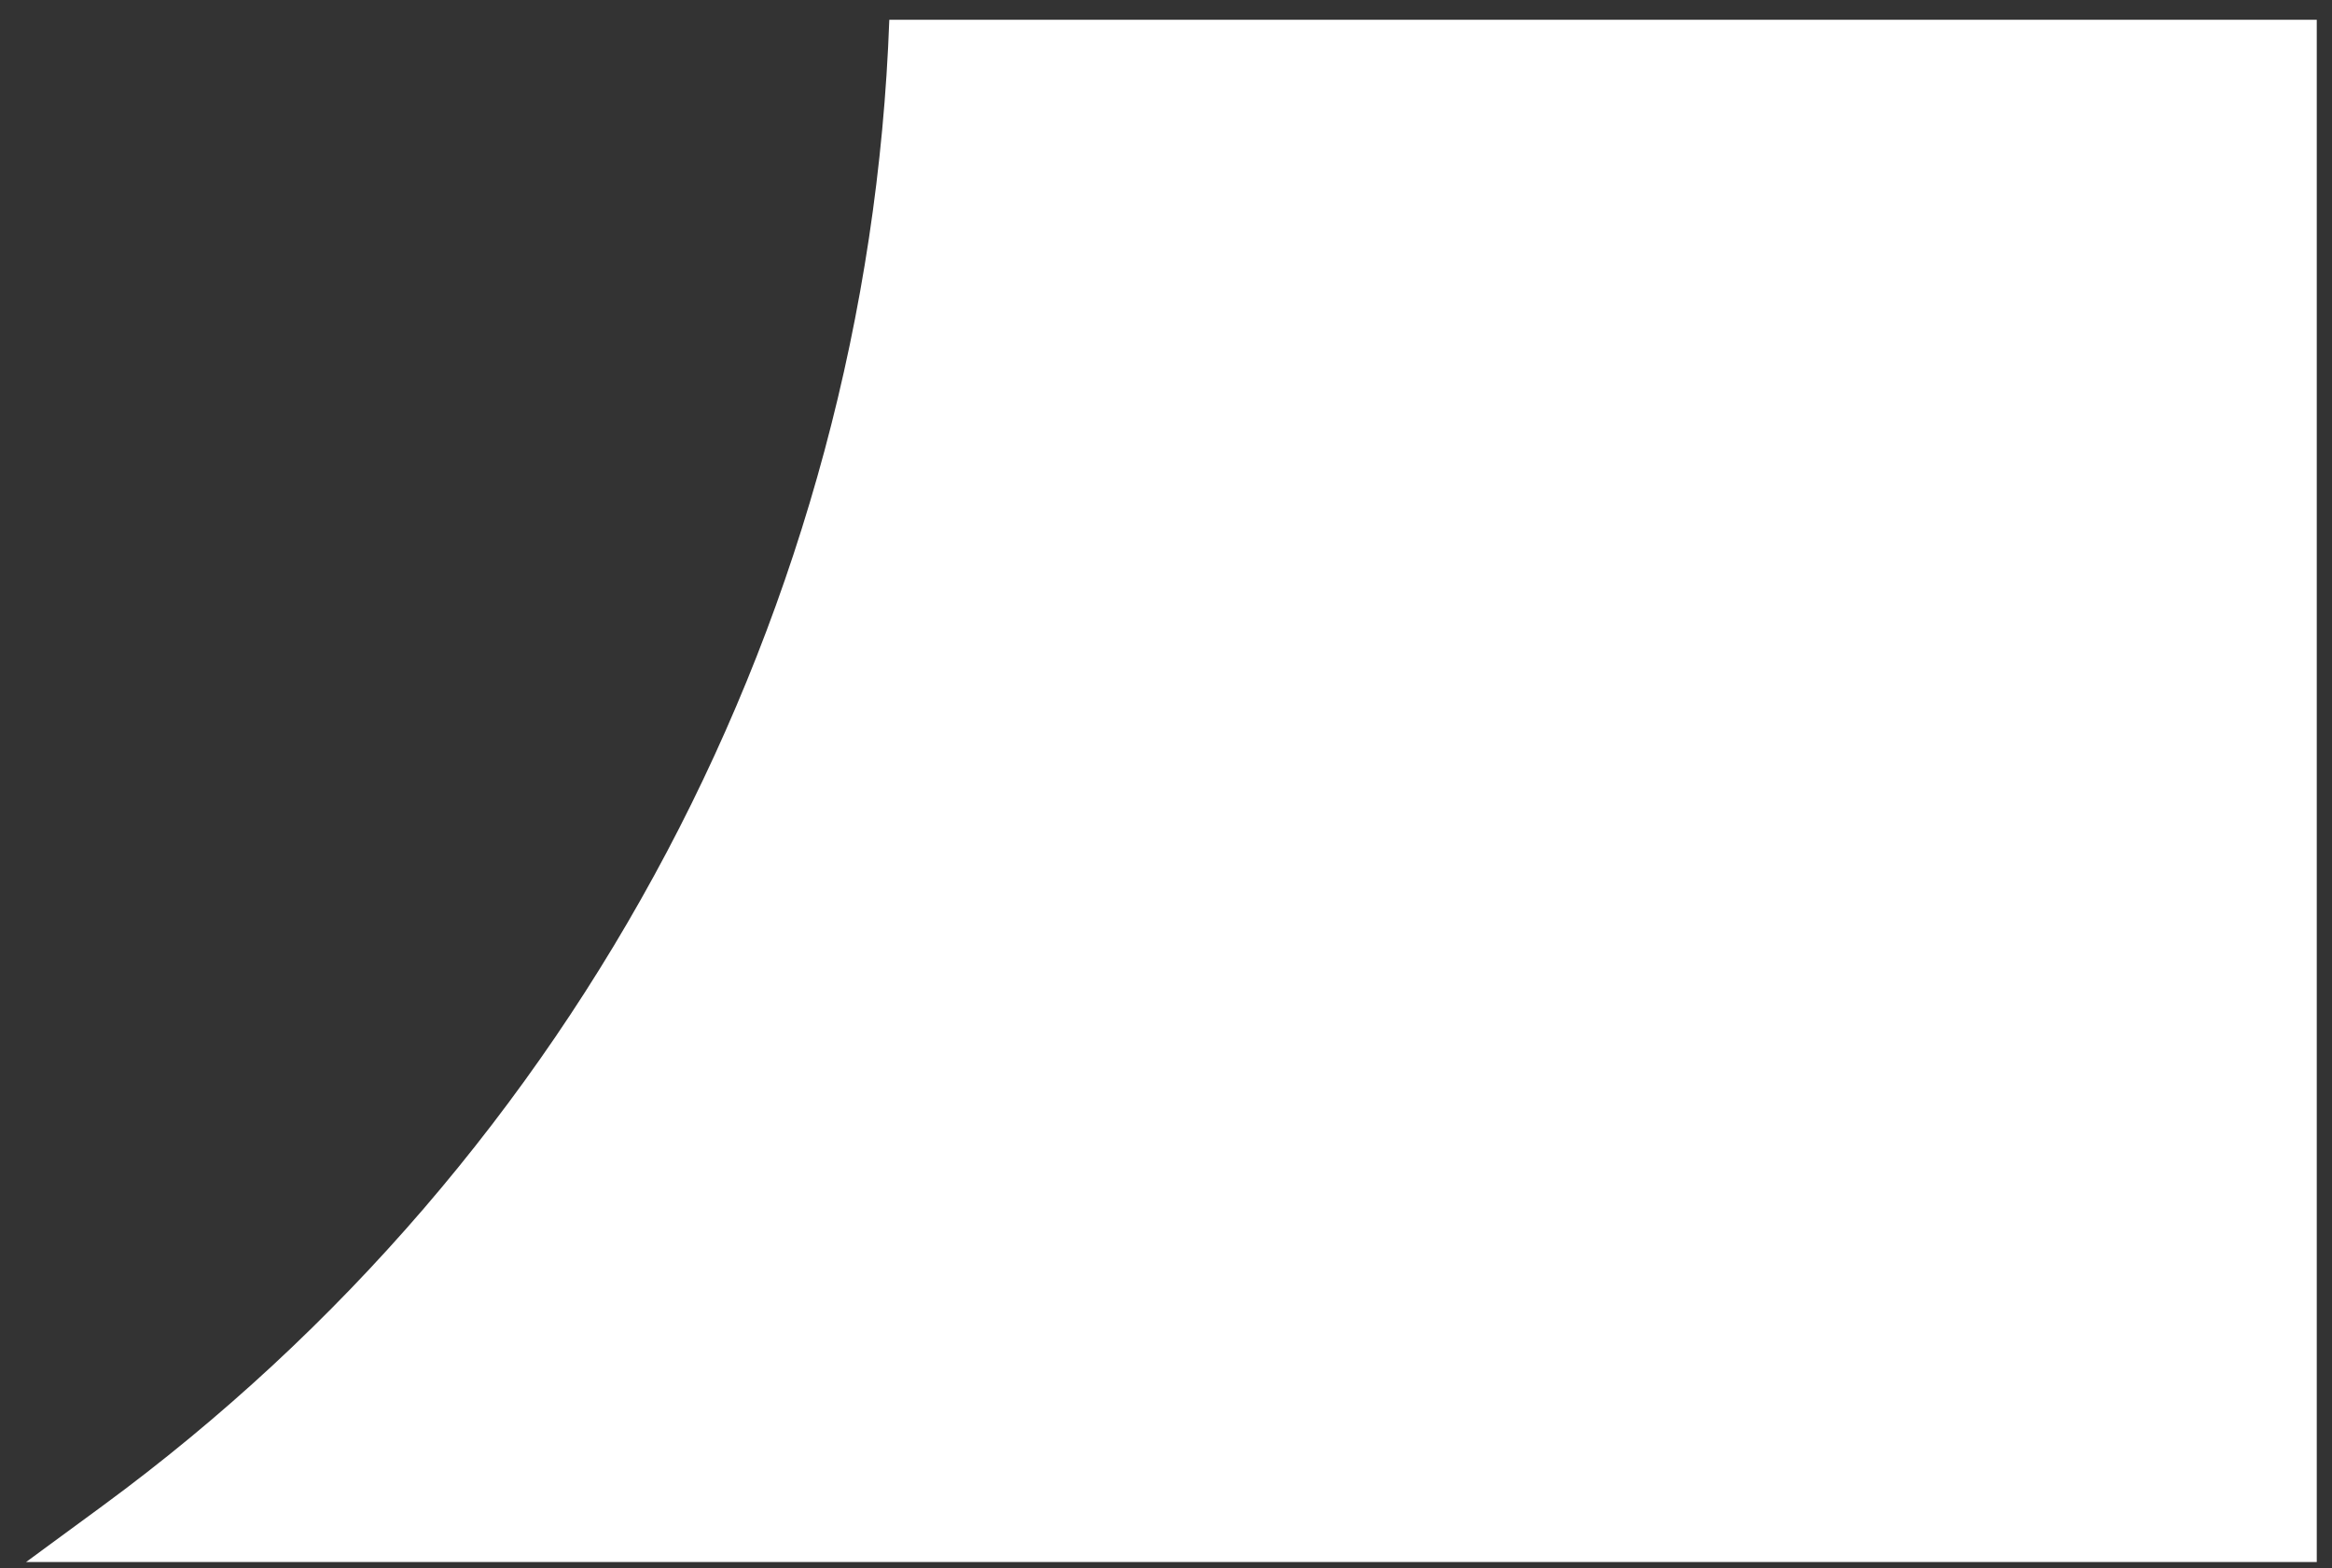
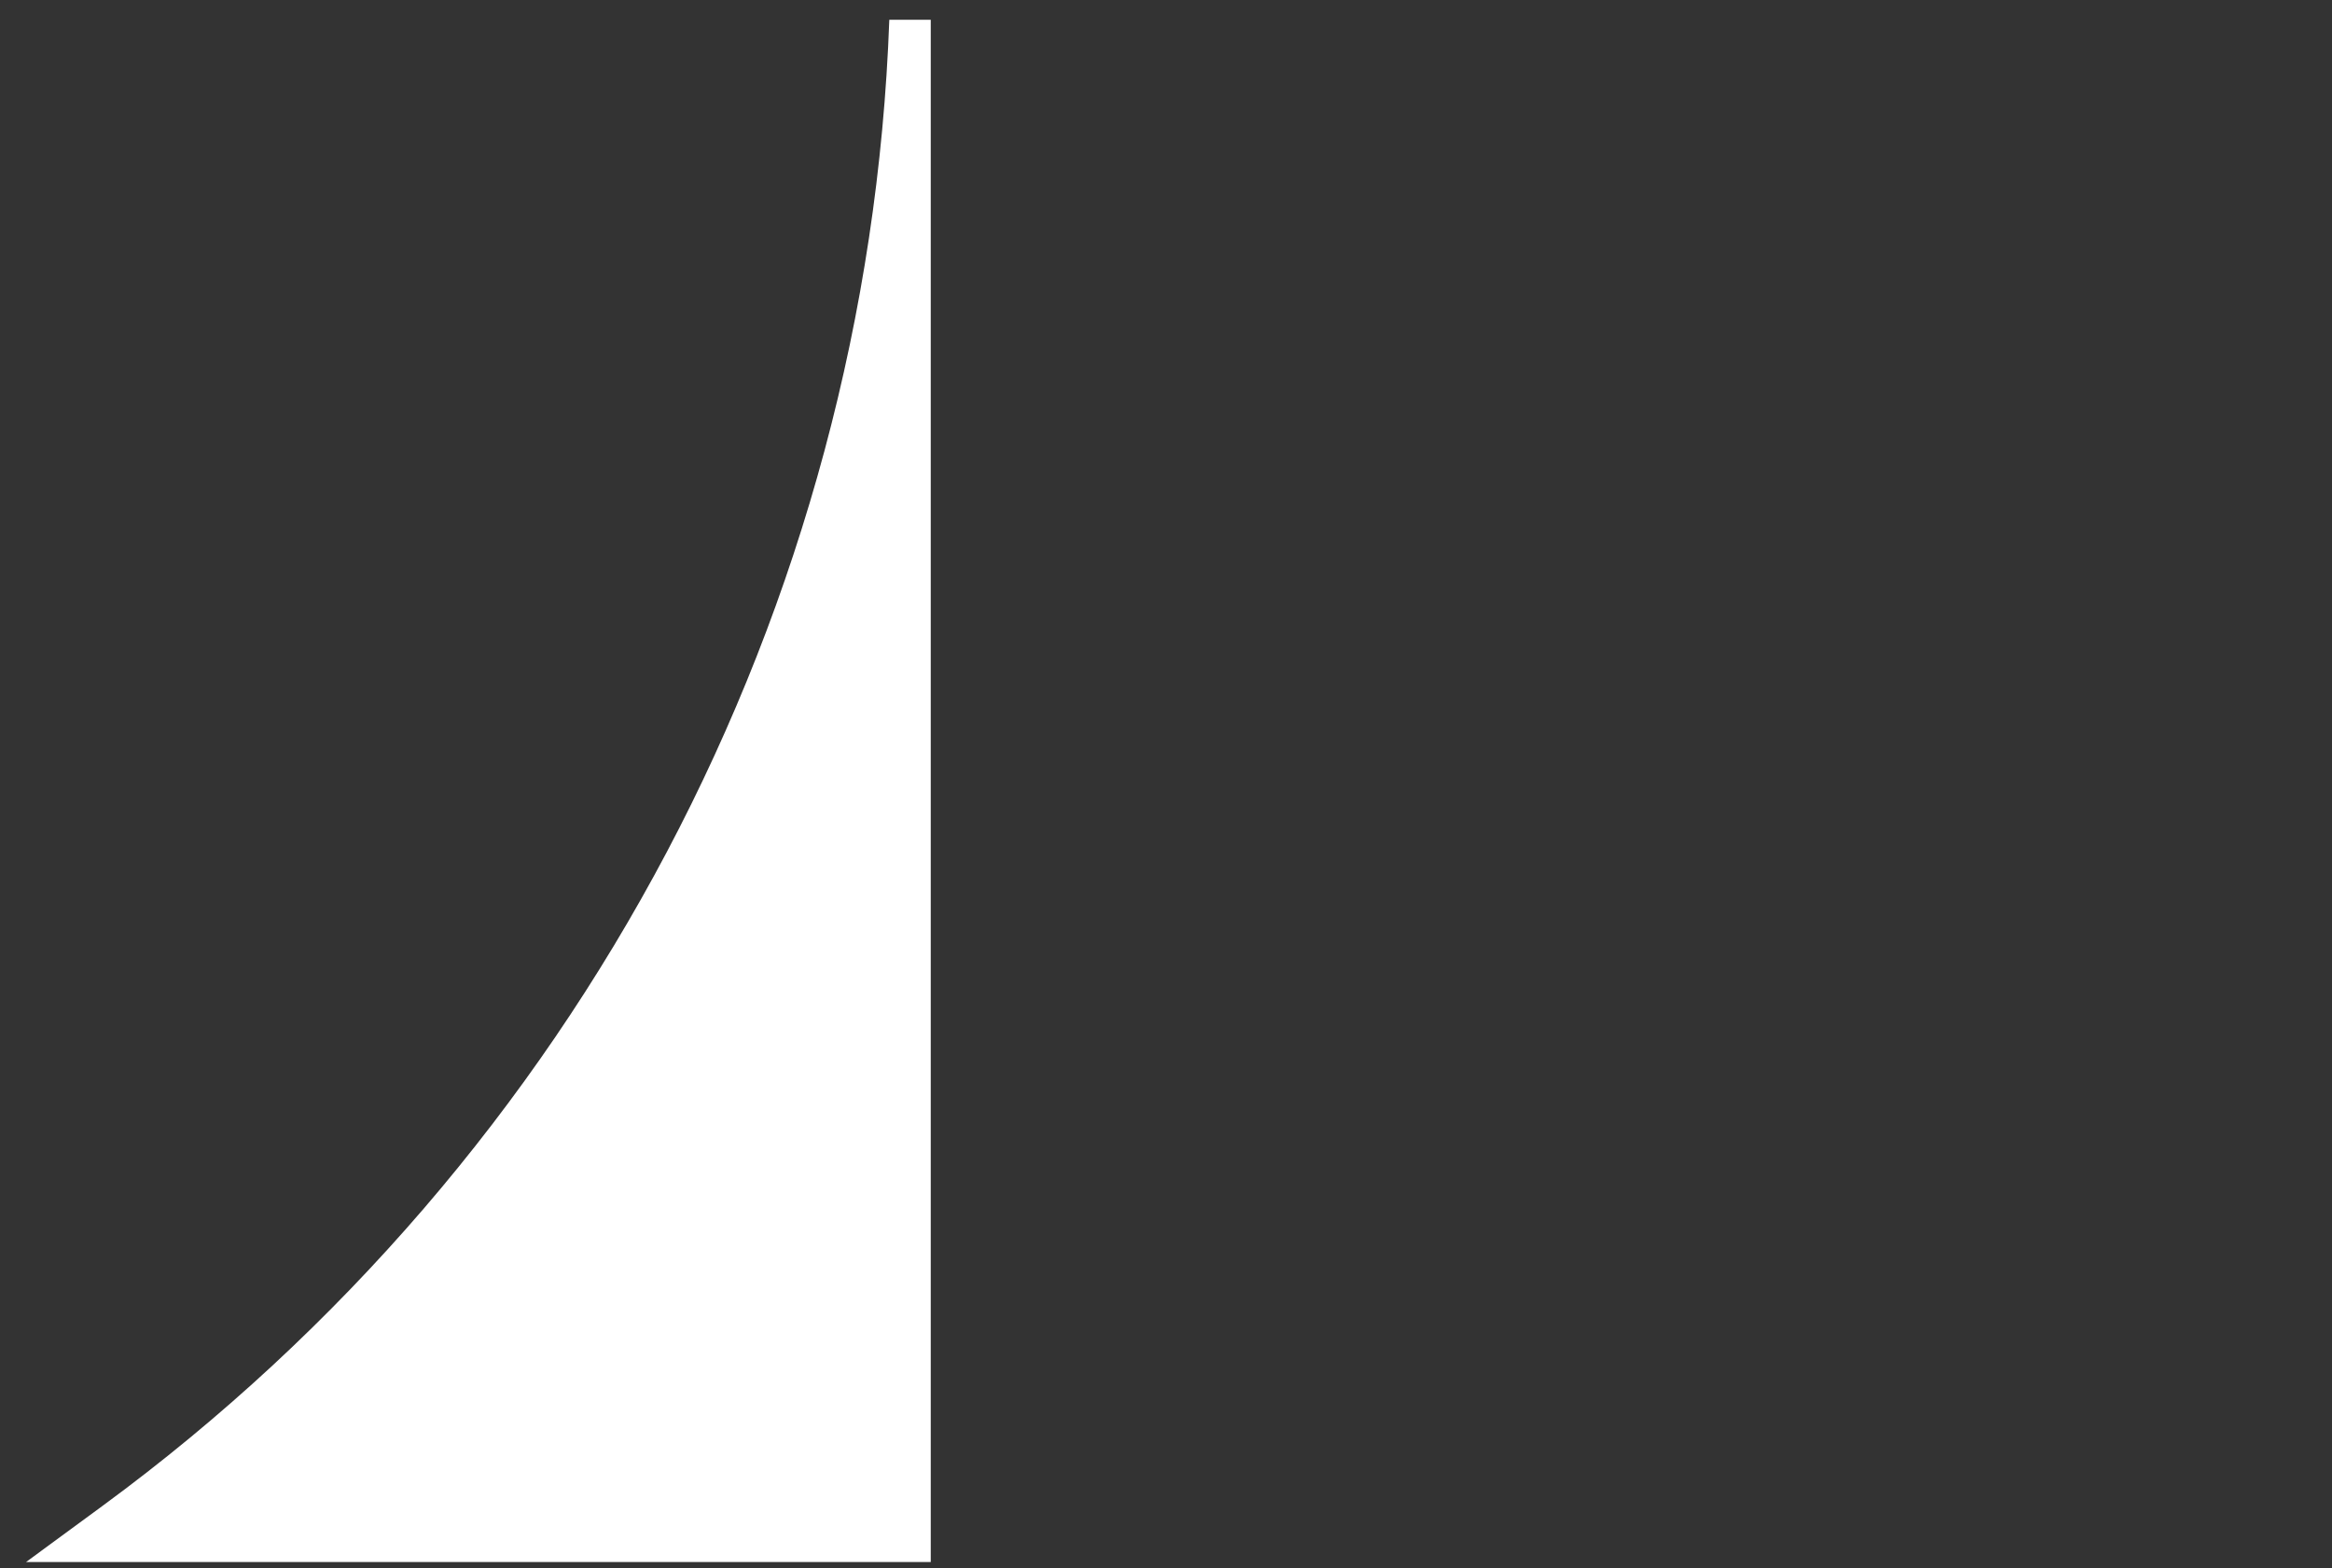
<svg xmlns="http://www.w3.org/2000/svg" width="58" height="39" viewBox="0 0 58 39" fill="none">
  <rect x="0" y="0" width="58" height="39" fill="#333333" stroke="none" />
-   <path fill-rule="evenodd" clip-rule="evenodd" d="M57.621 0.492H22.118C21.59 15.12 14.407 28.749 2.557 37.449L0.649 38.85H22.149H23.149H57.621V0.492Z" fill="white" />
+   <path fill-rule="evenodd" clip-rule="evenodd" d="M57.621 0.492H22.118C21.59 15.12 14.407 28.749 2.557 37.449L0.649 38.85H22.149H23.149V0.492Z" fill="white" />
</svg>